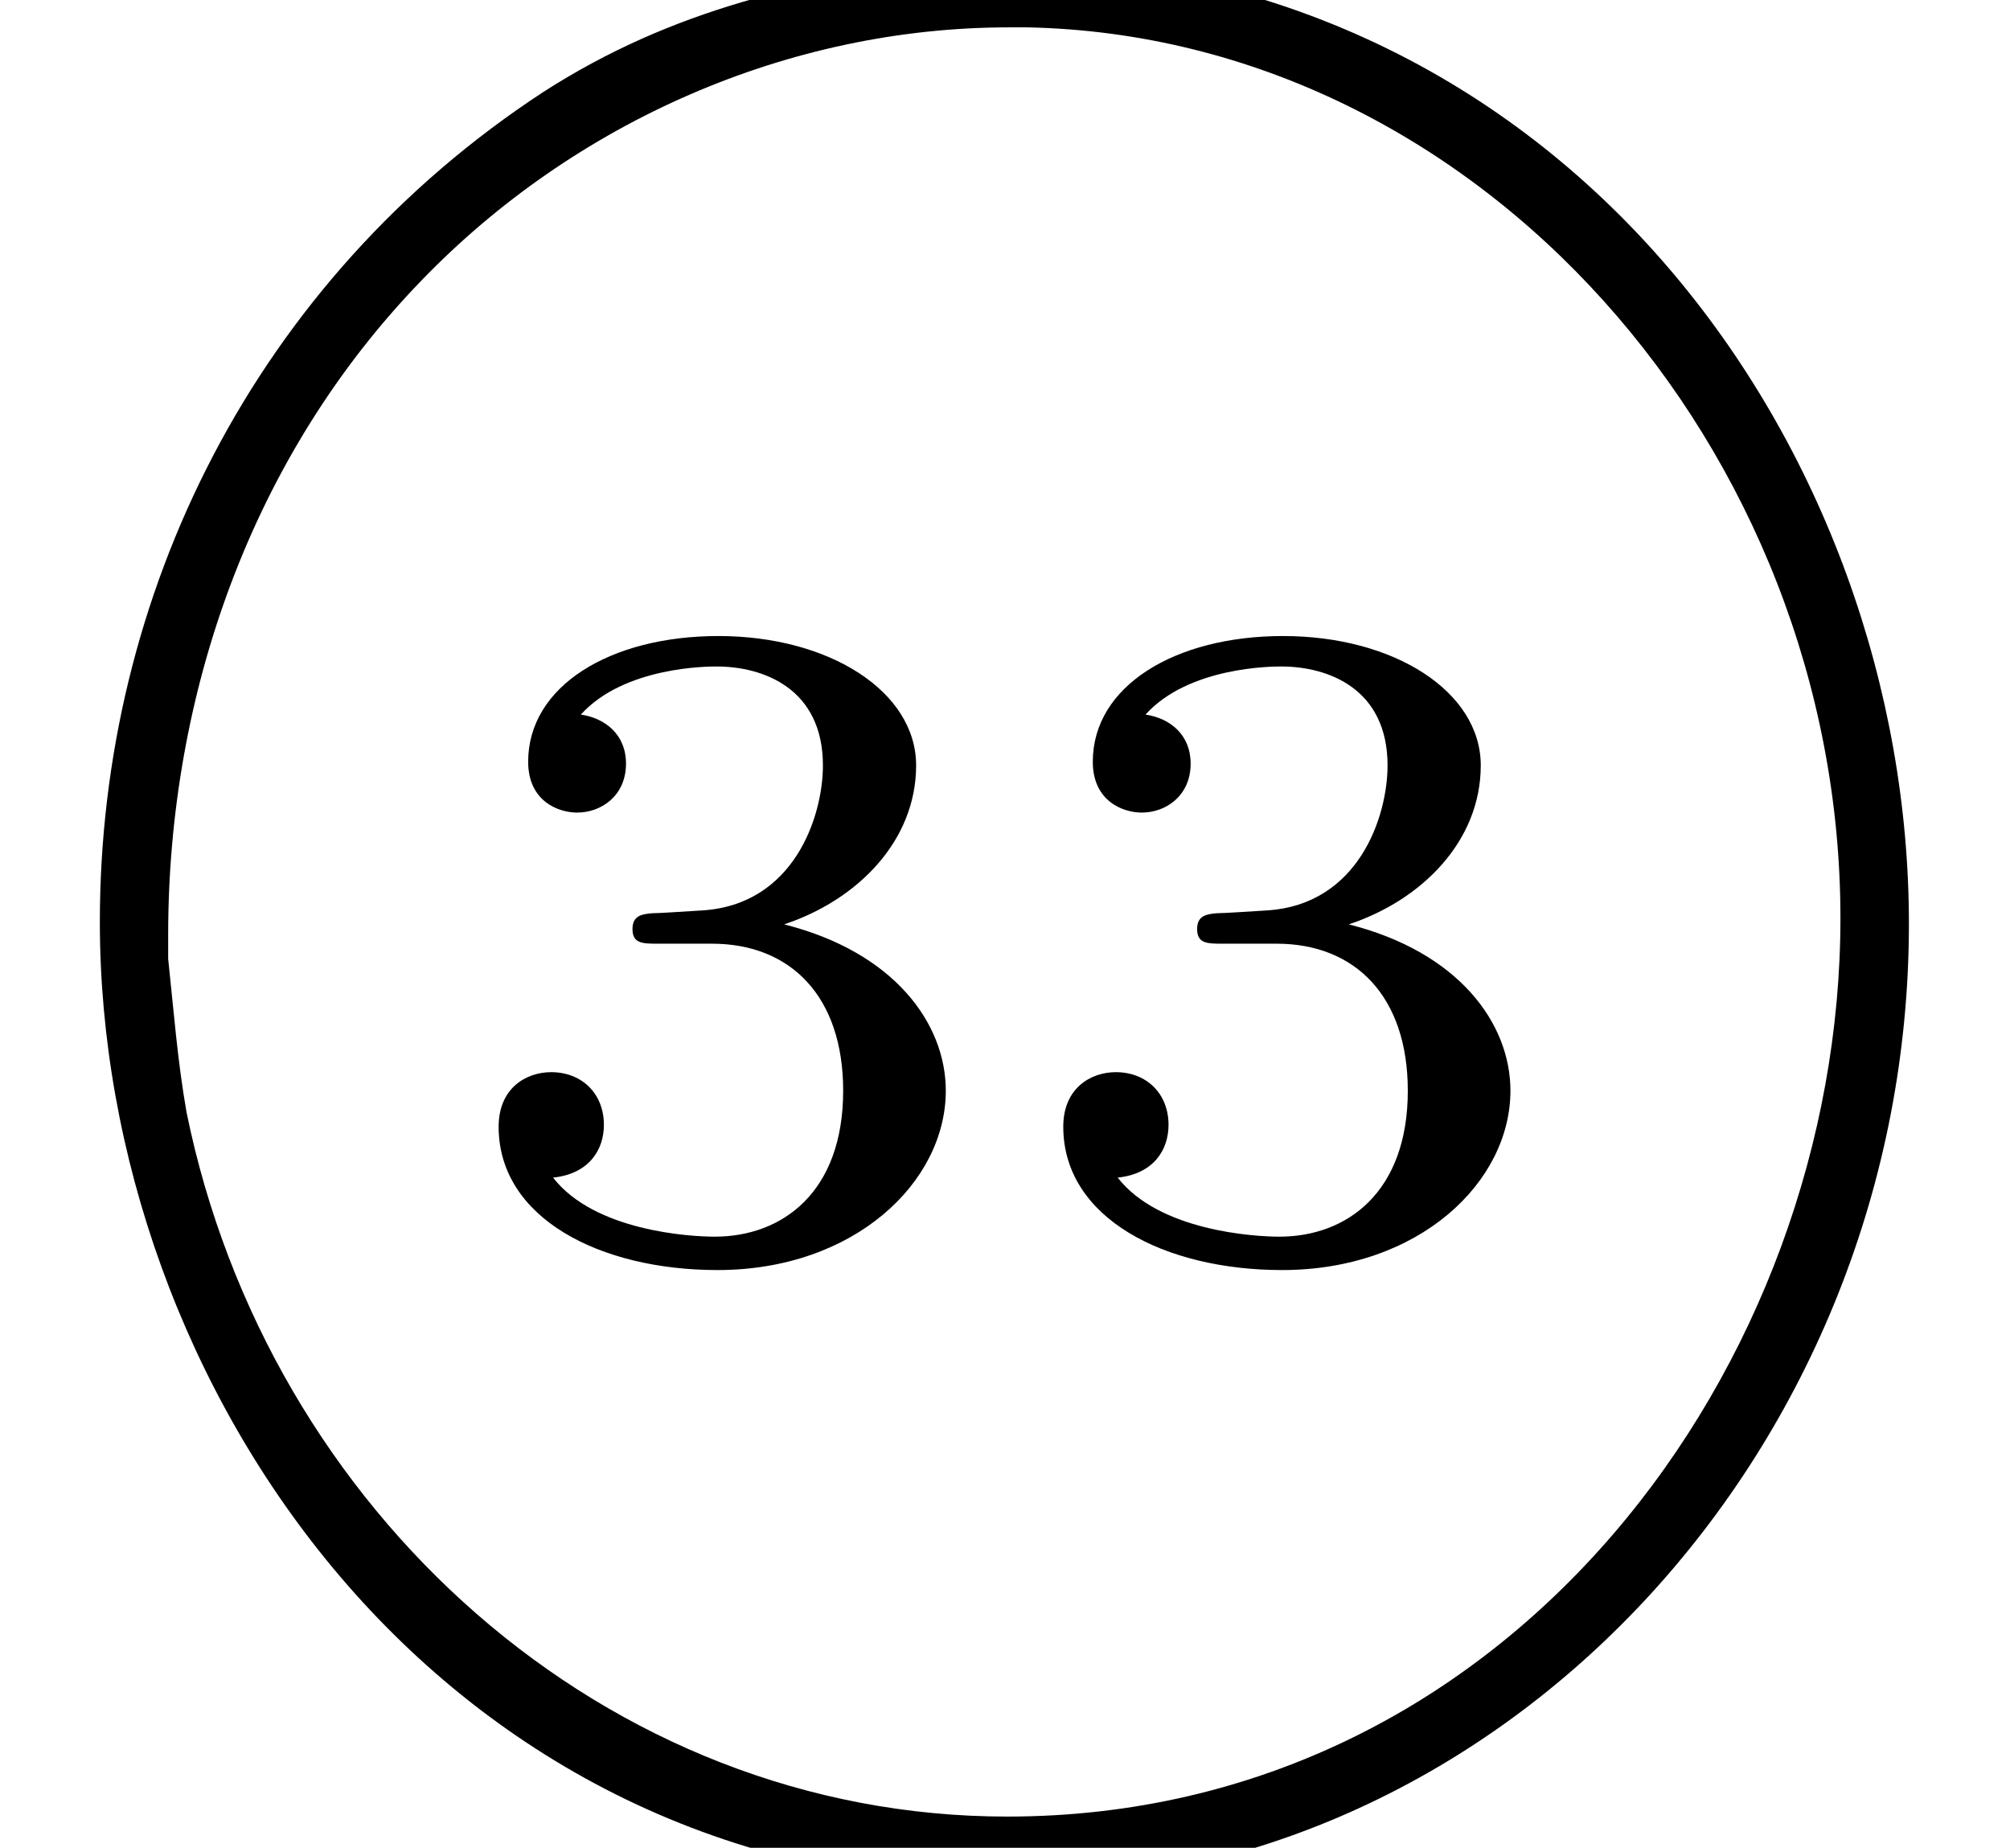
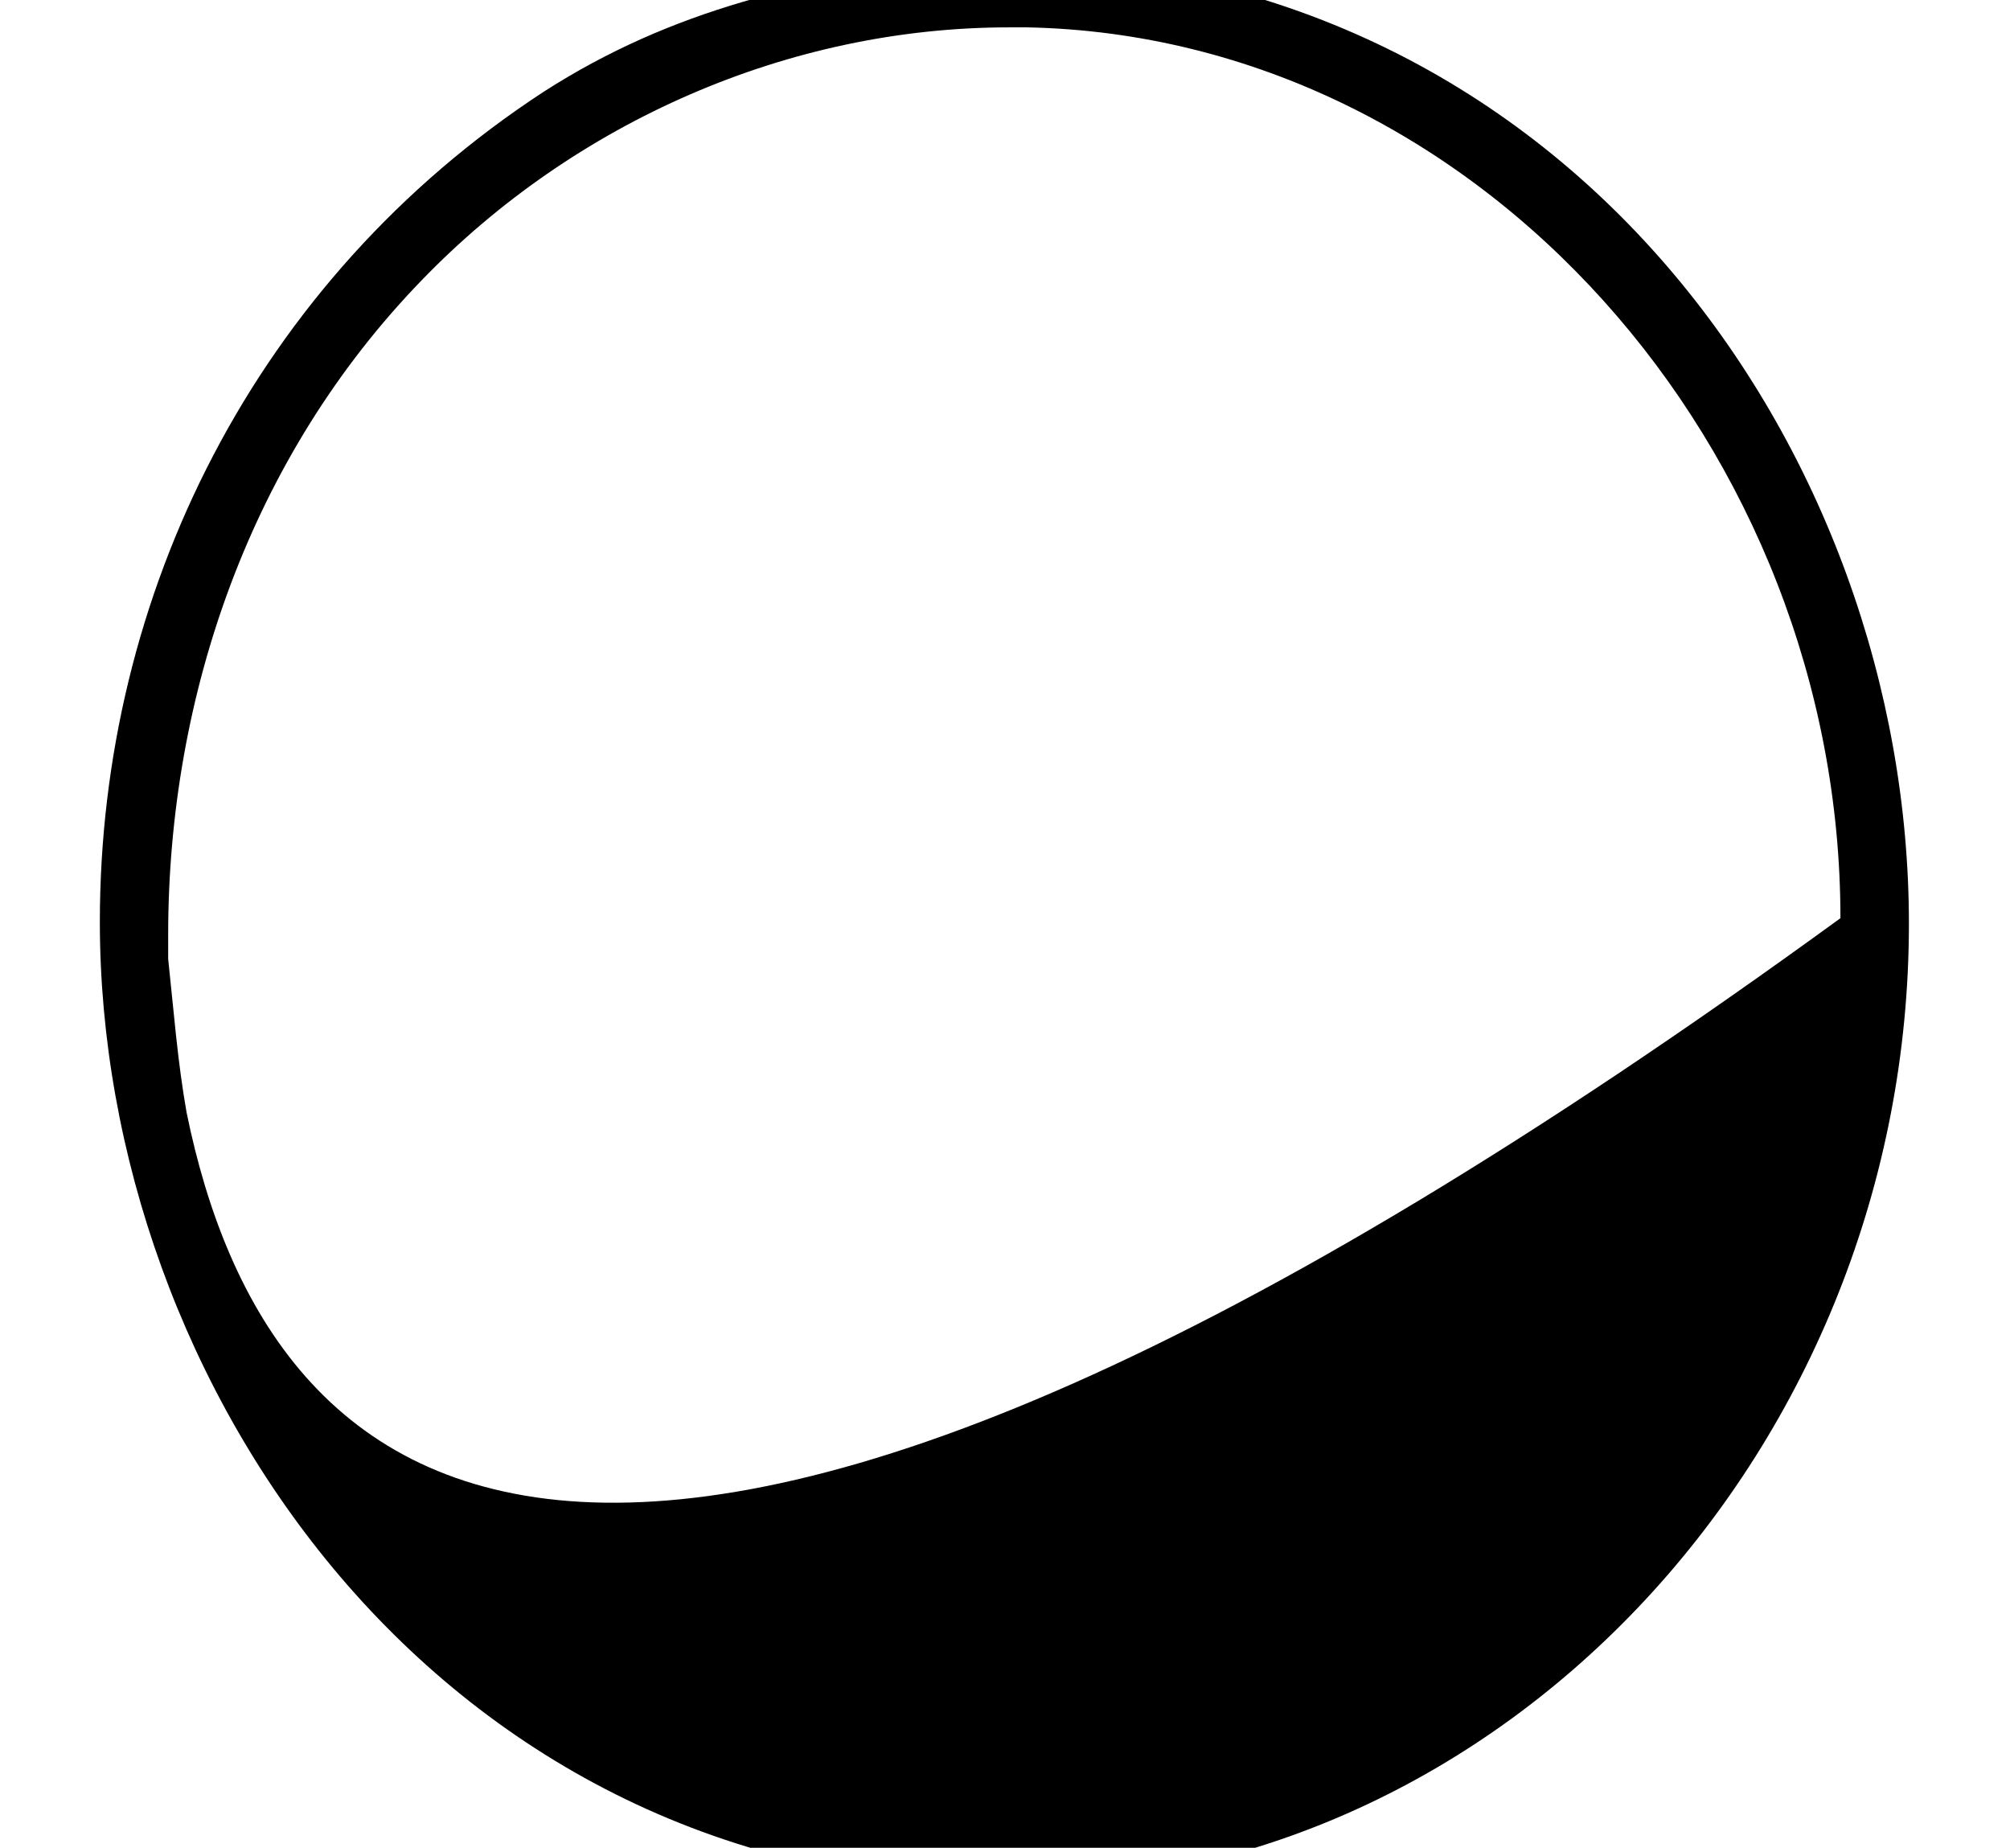
<svg xmlns="http://www.w3.org/2000/svg" xmlns:xlink="http://www.w3.org/1999/xlink" version="1.1" width="13.004pt" height="11.952pt" viewBox="70.735 59.308 13.004 11.952">
  <defs>
-     <path id="g0-79" d="M6.229-9.229C5.212-9.098 4.352-8.907 3.515-8.369C1.65-7.149 .646-5.117 .646-3.001C.646-.012 2.833 3.228 6.528 3.228C9.743 3.228 12.35 .383 12.35-2.989C12.35-6.025 10.15-9.229 6.396-9.229H6.229ZM1.088-2.762V-2.917C1.088-4.471 1.626-6.013 2.726-7.149C3.718-8.177 5.105-8.787 6.528-8.787H6.647C9.576-8.727 11.907-6.049 11.907-3.025C11.907-.143 9.779 2.786 6.516 2.786C3.921 2.786 1.733 .813 1.207-1.769C1.148-2.104 1.124-2.427 1.088-2.762Z" />
-     <path id="g1-51" d="M1.757-1.985C2.266-1.985 2.606-1.644 2.606-1.034C2.606-.377 2.212-.09 1.775-.09C1.614-.09 .998-.126 .729-.472C.962-.496 1.058-.652 1.058-.813C1.058-1.016 .915-1.154 .717-1.154C.556-1.154 .377-1.052 .377-.801C.377-.209 1.034 .126 1.793 .126C2.678 .126 3.27-.442 3.27-1.034C3.27-1.47 2.935-1.931 2.224-2.11C2.696-2.266 3.078-2.648 3.078-3.138C3.078-3.616 2.517-3.975 1.799-3.975C1.1-3.975 .568-3.652 .568-3.162C.568-2.905 .765-2.833 .885-2.833C1.04-2.833 1.201-2.941 1.201-3.15C1.201-3.335 1.07-3.443 .909-3.467C1.19-3.778 1.733-3.778 1.787-3.778C2.092-3.778 2.475-3.634 2.475-3.138C2.475-2.809 2.289-2.236 1.692-2.2C1.584-2.194 1.423-2.182 1.369-2.182C1.309-2.176 1.243-2.17 1.243-2.08C1.243-1.985 1.309-1.985 1.411-1.985H1.757Z" />
+     <path id="g0-79" d="M6.229-9.229C5.212-9.098 4.352-8.907 3.515-8.369C1.65-7.149 .646-5.117 .646-3.001C.646-.012 2.833 3.228 6.528 3.228C9.743 3.228 12.35 .383 12.35-2.989C12.35-6.025 10.15-9.229 6.396-9.229H6.229ZM1.088-2.762V-2.917C1.088-4.471 1.626-6.013 2.726-7.149C3.718-8.177 5.105-8.787 6.528-8.787H6.647C9.576-8.727 11.907-6.049 11.907-3.025C3.921 2.786 1.733 .813 1.207-1.769C1.148-2.104 1.124-2.427 1.088-2.762Z" />
  </defs>
  <g id="page1">
    <use x="73.584" y="67.397" xlink:href="#g1-51" />
    <use x="77.237" y="67.397" xlink:href="#g1-51" />
    <use x="70.735" y="68.272" xlink:href="#g0-79" />
  </g>
</svg>